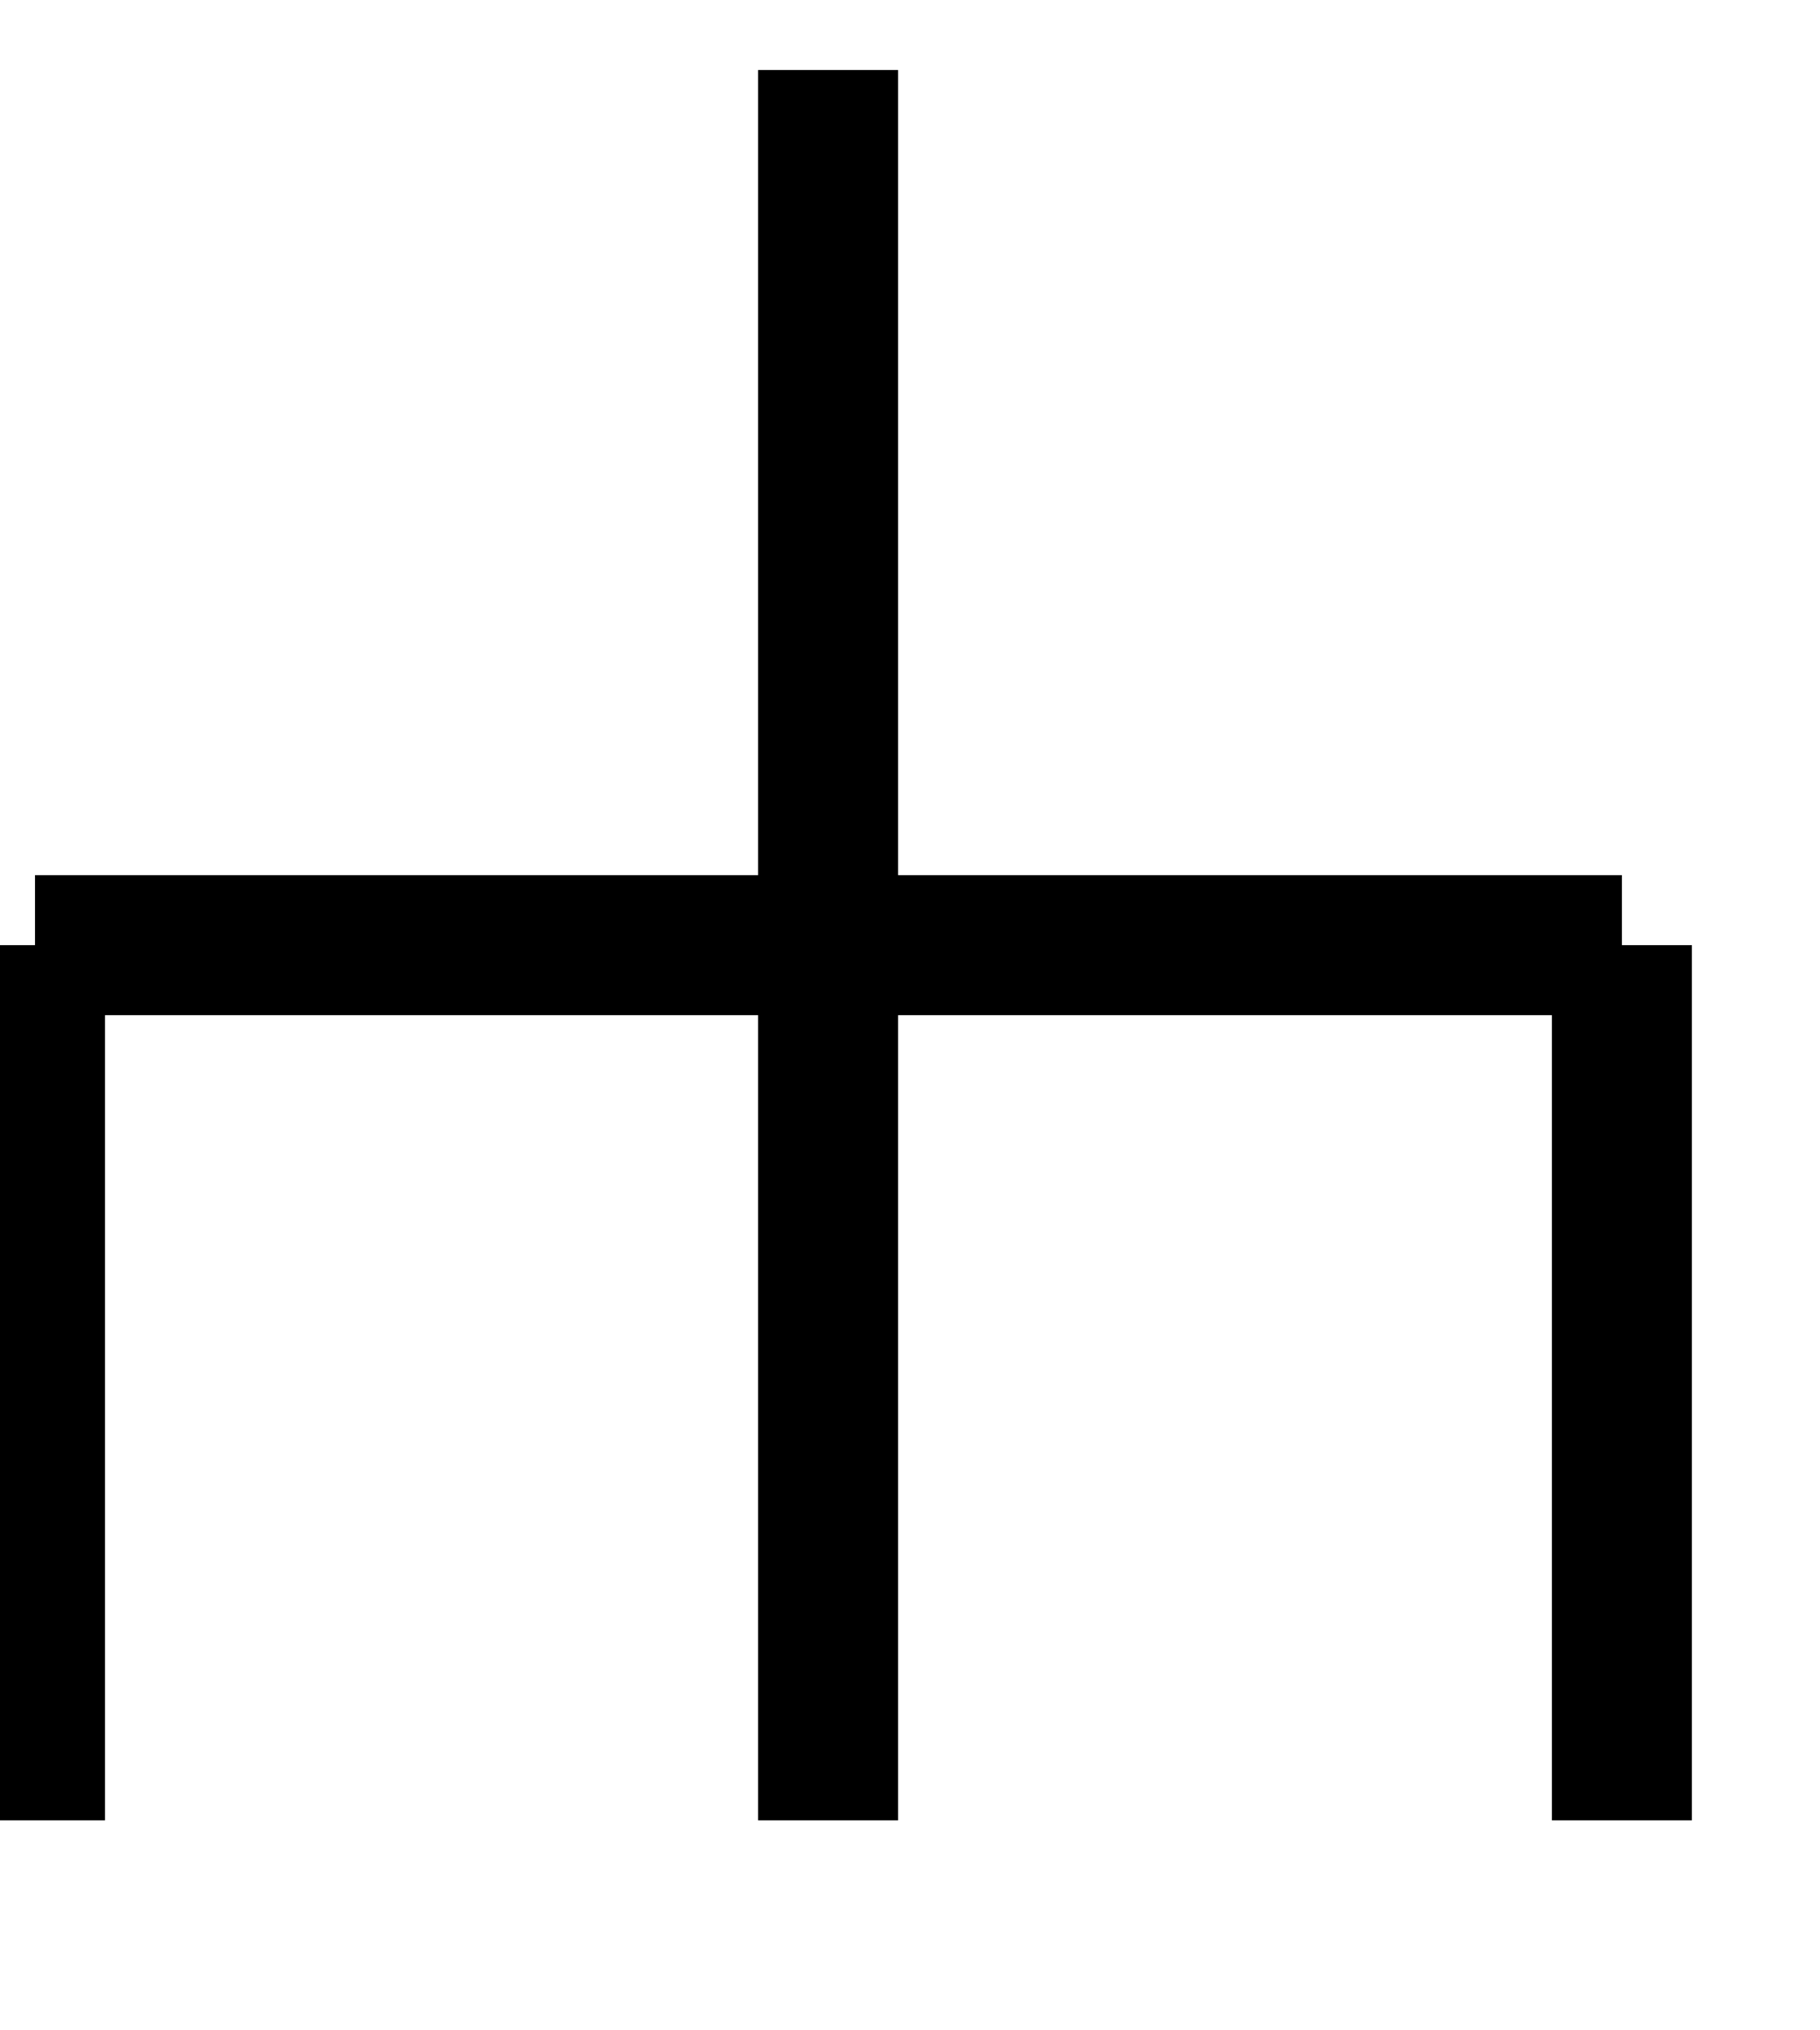
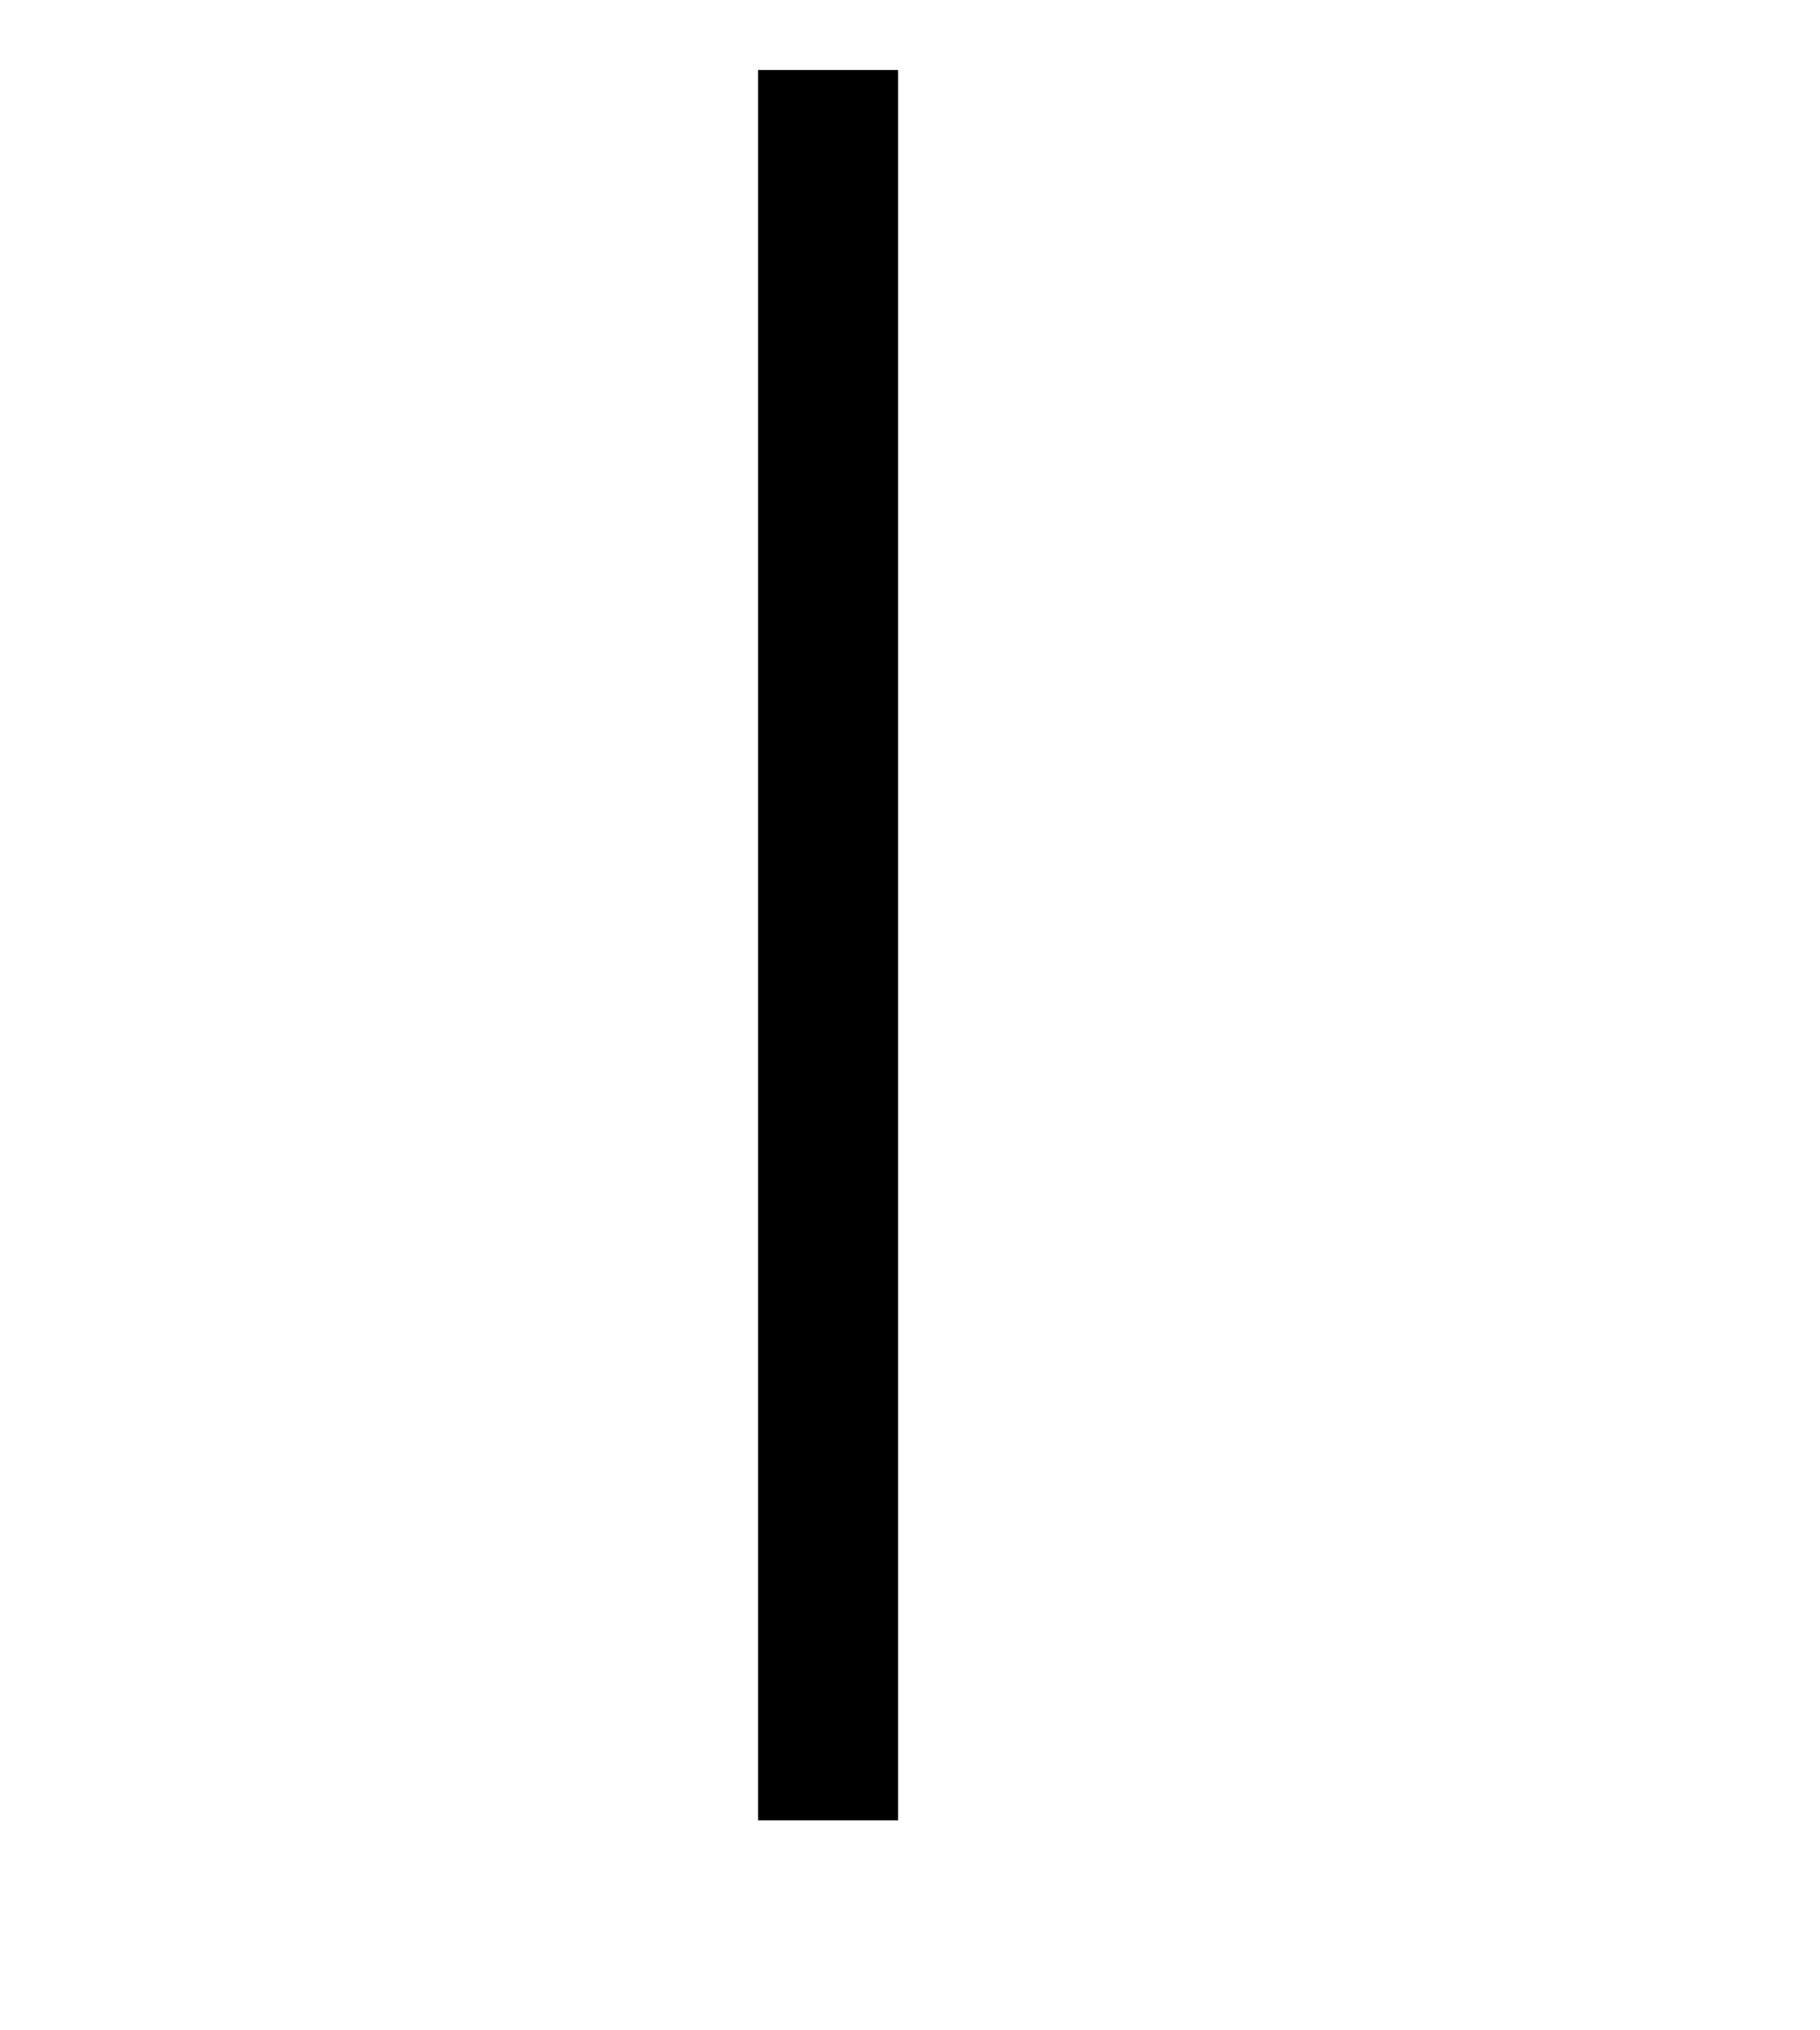
<svg xmlns="http://www.w3.org/2000/svg" style="background: transparent; background-color: transparent; color-scheme: light;" version="1.1" width="26px" height="29px" viewBox="-0.5 -0.5 26 29">
  <defs />
  <g>
    <g />
    <g>
-       <path d="M 0 13 L 22.67 13" fill="none" stroke="#000000" style="stroke: light-dark(rgb(0, 0, 0), rgb(255, 255, 255));" stroke-width="2" stroke-miterlimit="10" pointer-events="stroke" />
-     </g>
+       </g>
    <g>
      <path d="M 11.33 25.5 L 11.33 0.5" fill="none" stroke="#000000" style="stroke: light-dark(rgb(0, 0, 0), rgb(255, 255, 255));" stroke-width="2" stroke-miterlimit="10" pointer-events="stroke" />
    </g>
    <g>
-       <path d="M 0 25.5 L 0 13" fill="none" stroke="#000000" style="stroke: light-dark(rgb(0, 0, 0), rgb(255, 255, 255));" stroke-width="2" stroke-miterlimit="10" pointer-events="stroke" />
-     </g>
+       </g>
    <g>
-       <path d="M 22.67 25.5 L 22.67 13" fill="none" stroke="#000000" style="stroke: light-dark(rgb(0, 0, 0), rgb(255, 255, 255));" stroke-width="2" stroke-miterlimit="10" pointer-events="stroke" />
-     </g>
+       </g>
  </g>
</svg>